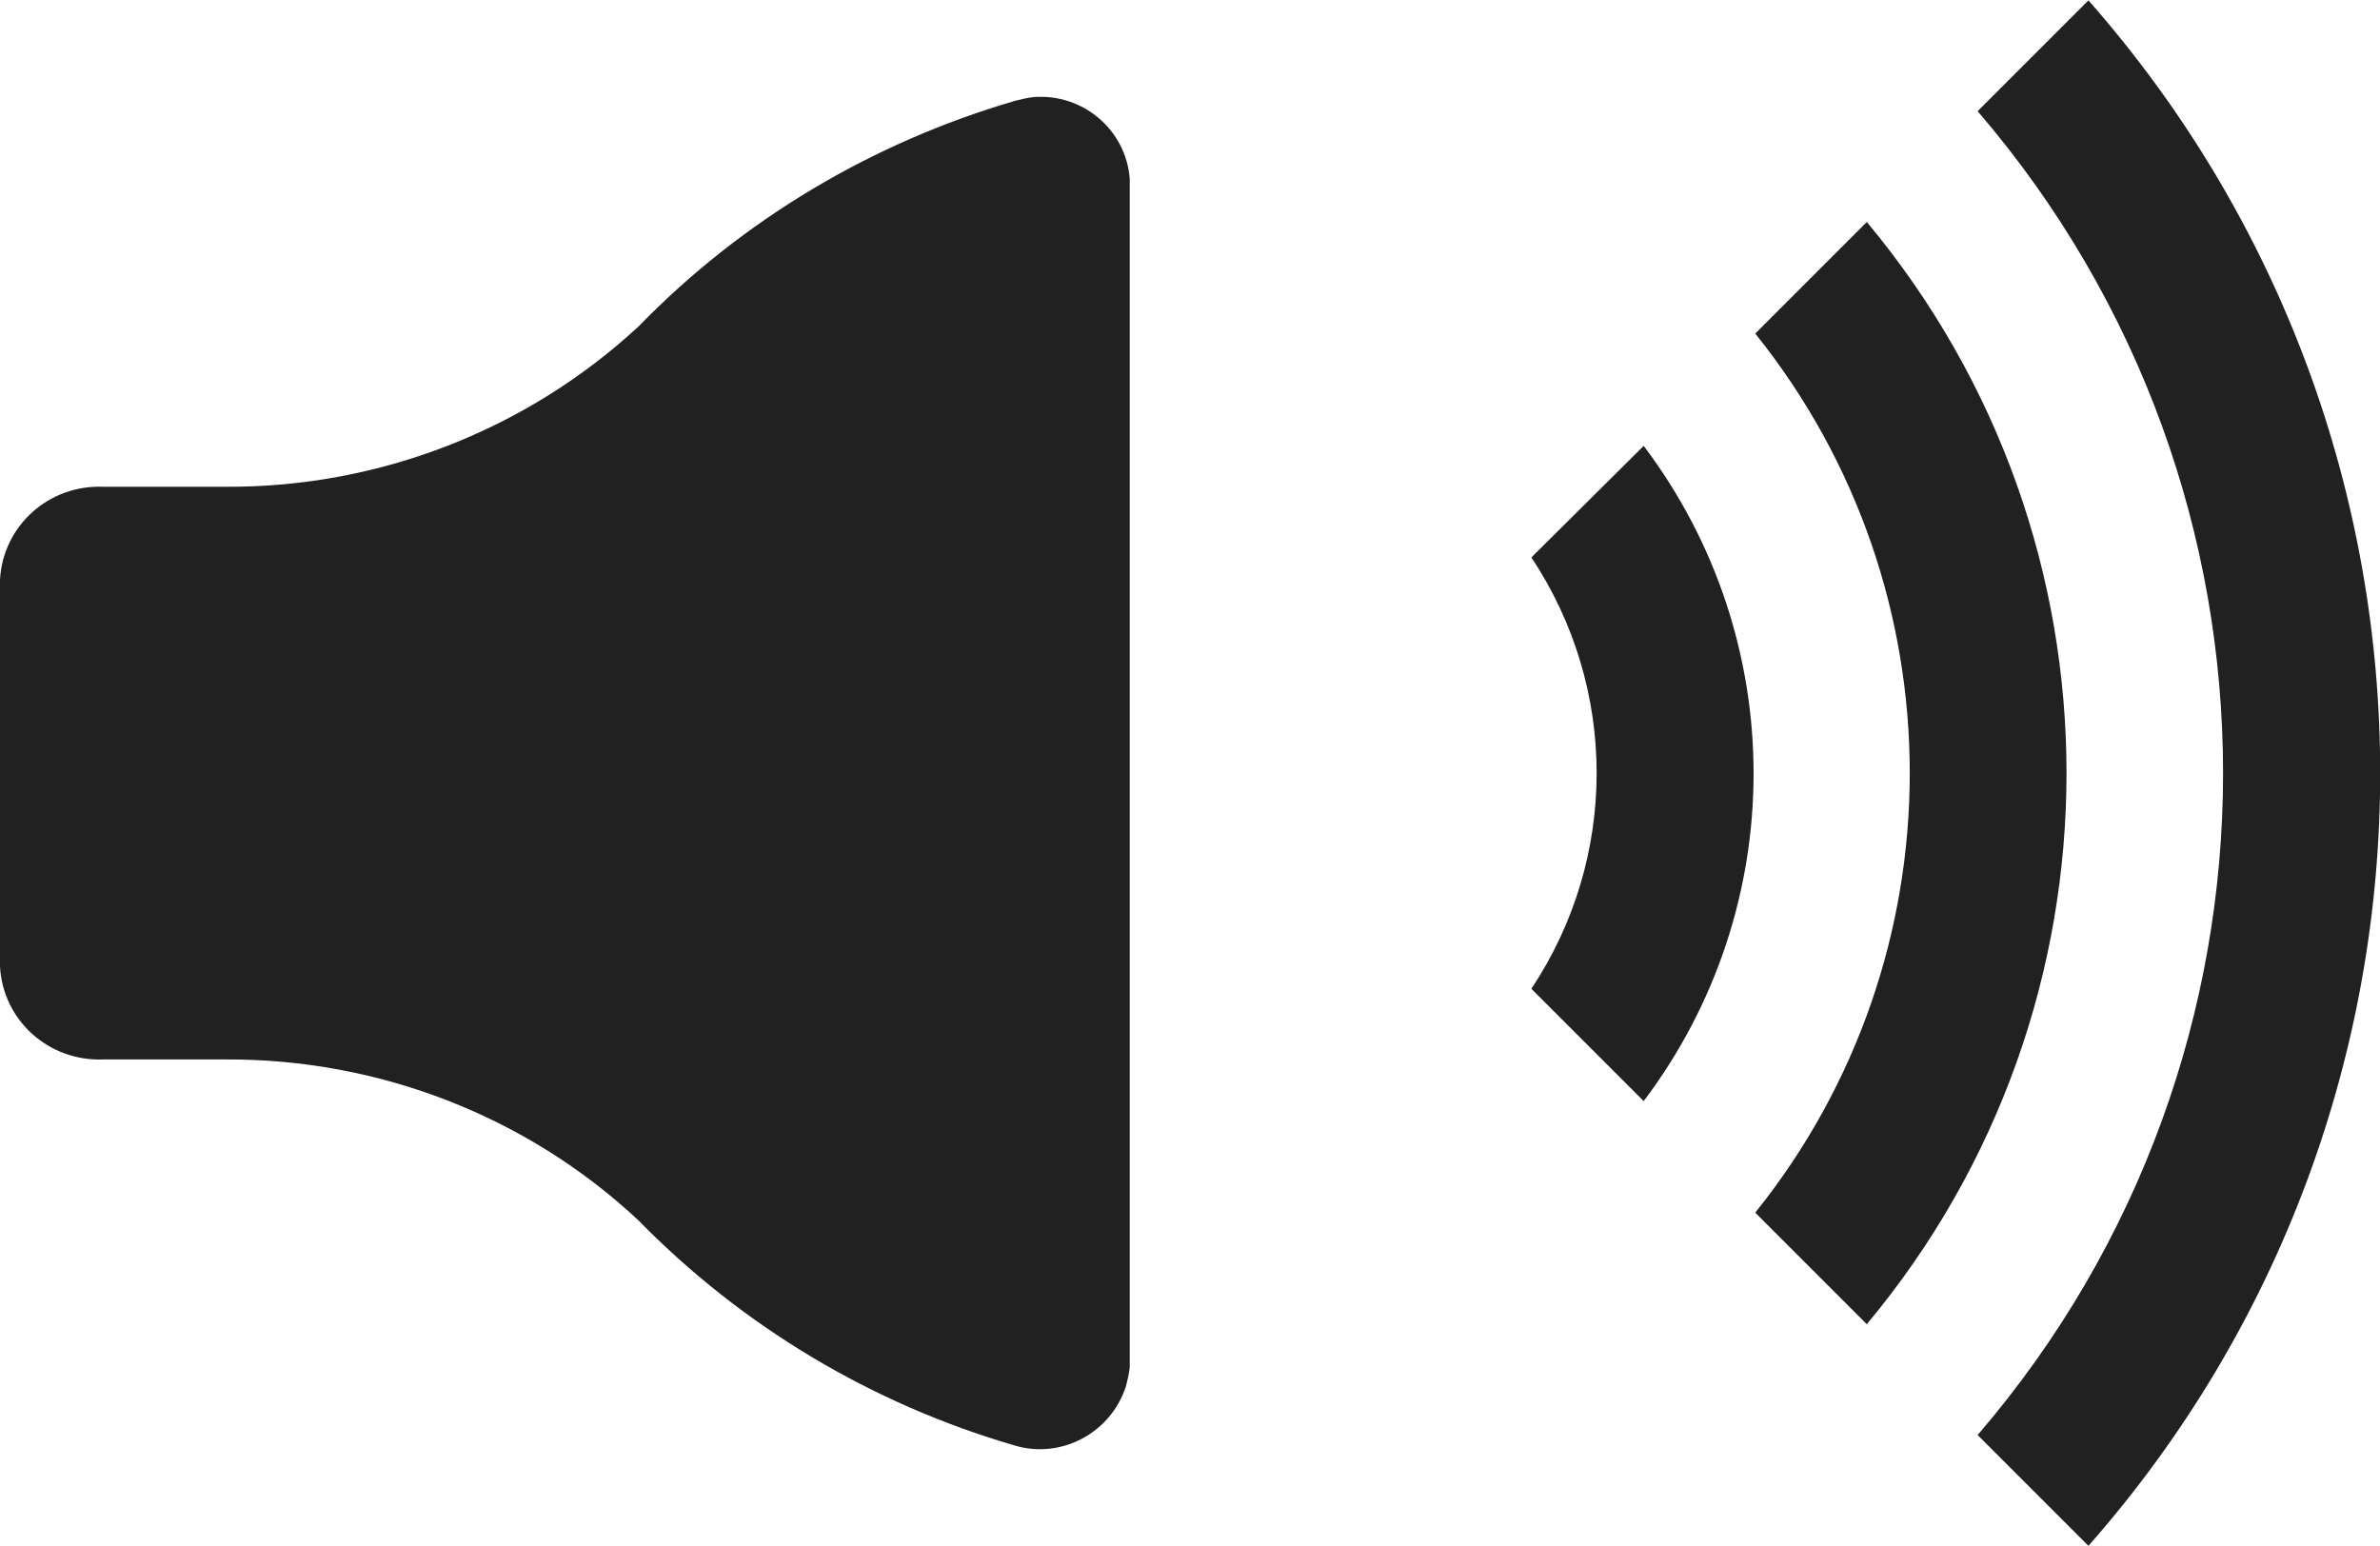
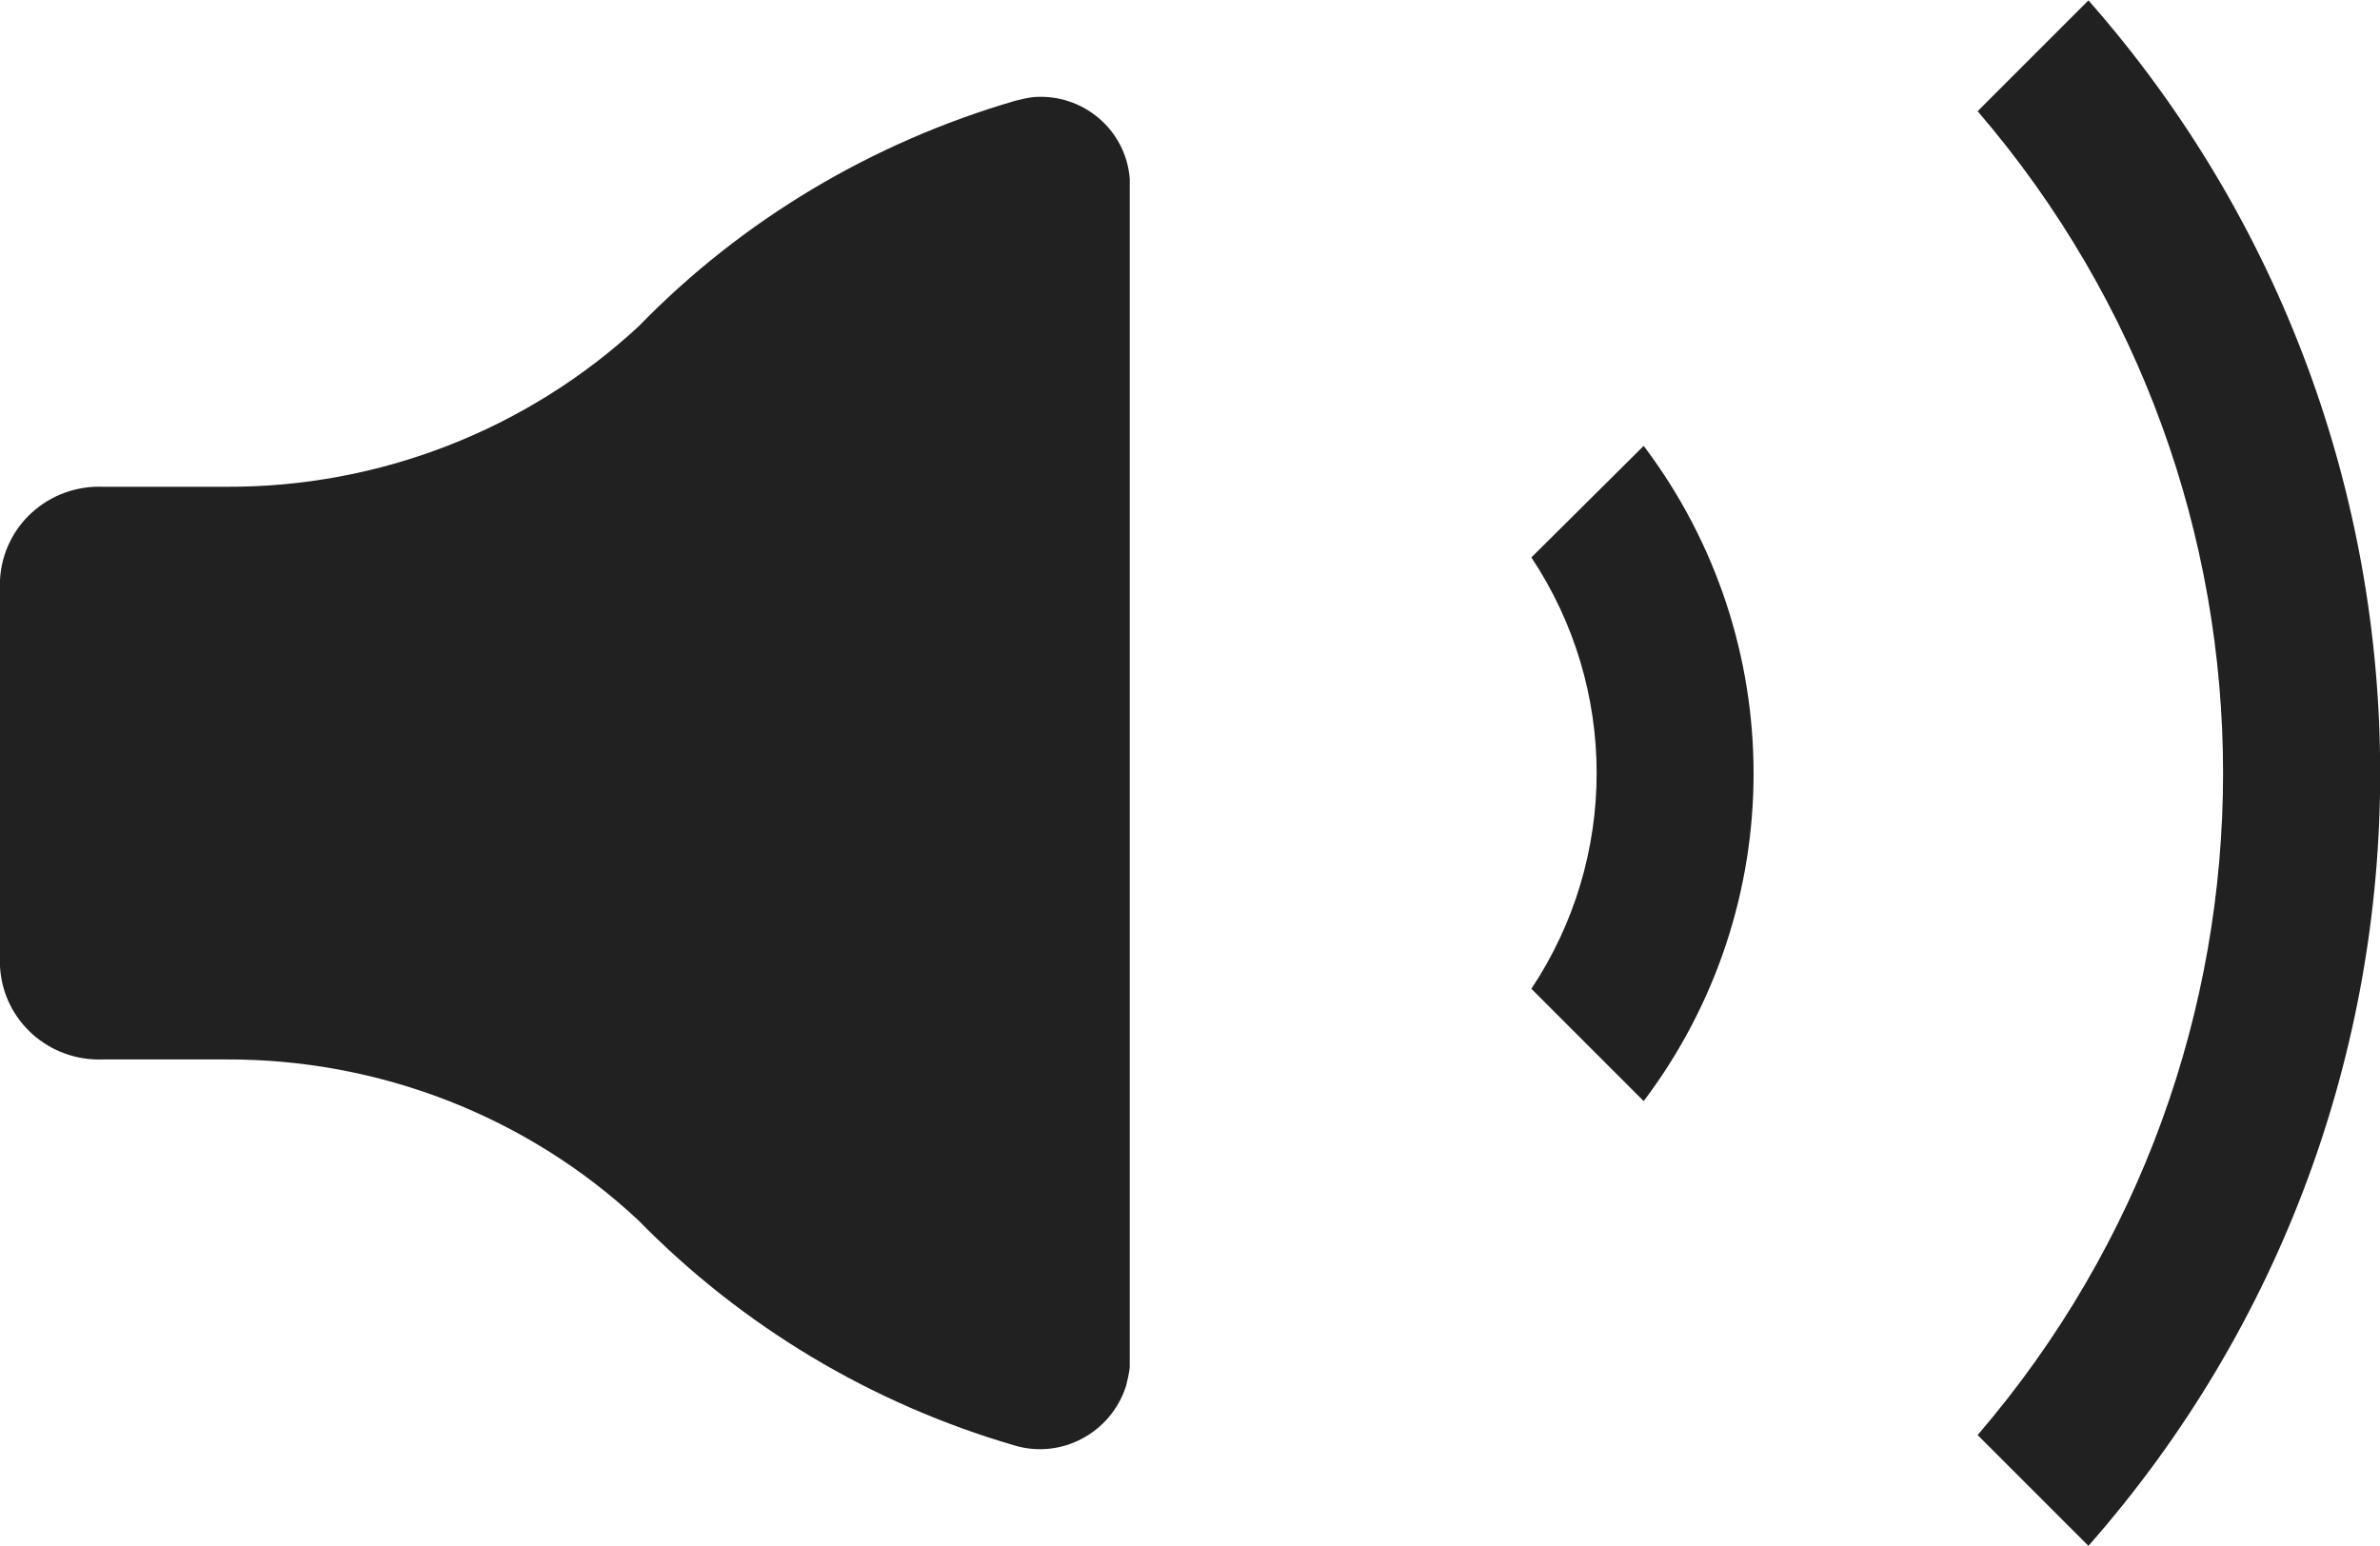
<svg xmlns="http://www.w3.org/2000/svg" version="1.1" id="レイヤー_1" x="0px" y="0px" width="32px" height="20.79px" viewBox="0 0 32 20.79" enable-background="new 0 0 32 20.79" xml:space="preserve">
  <g id="音声マークのアイコン素材_1" transform="translate(0 -89.705)">
    <path id="パス_32" fill="#212121" d="M28.08,89.71l-1.49,1.49c4.4,5.12,4.4,12.68,0,17.8l1.49,1.49   C33.31,104.55,33.31,95.65,28.08,89.71L28.08,89.71z" />
-     <path id="パス_33" fill="#212121" d="M25.1,92.69l-1.5,1.5c2.77,3.45,2.77,8.37,0,11.82l1.5,1.5   C28.68,103.22,28.68,96.98,25.1,92.69L25.1,92.69z" />
    <path id="パス_34" fill="#212121" d="M20.59,97.2c1.17,1.76,1.17,4.04,0,5.8l1.51,1.51c1.97-2.61,1.97-6.2,0-8.81L20.59,97.2z" />
    <path id="パス_35" fill="#212121" d="M13.65,91.06c-1.92,0.56-3.67,1.6-5.06,3.03c-1.51,1.4-3.5,2.17-5.55,2.16H1.39   C0.66,96.22,0.04,96.77,0,97.5v5.2c0.04,0.73,0.66,1.28,1.39,1.25h1.64c2.06-0.01,4.05,0.76,5.55,2.16   c1.4,1.43,3.14,2.47,5.06,3.03c0.63,0.19,1.3-0.17,1.5-0.8c0.02-0.08,0.04-0.16,0.05-0.25V92.11c-0.05-0.66-0.63-1.15-1.29-1.1   C13.81,91.02,13.73,91.04,13.65,91.06z" />
  </g>
</svg>